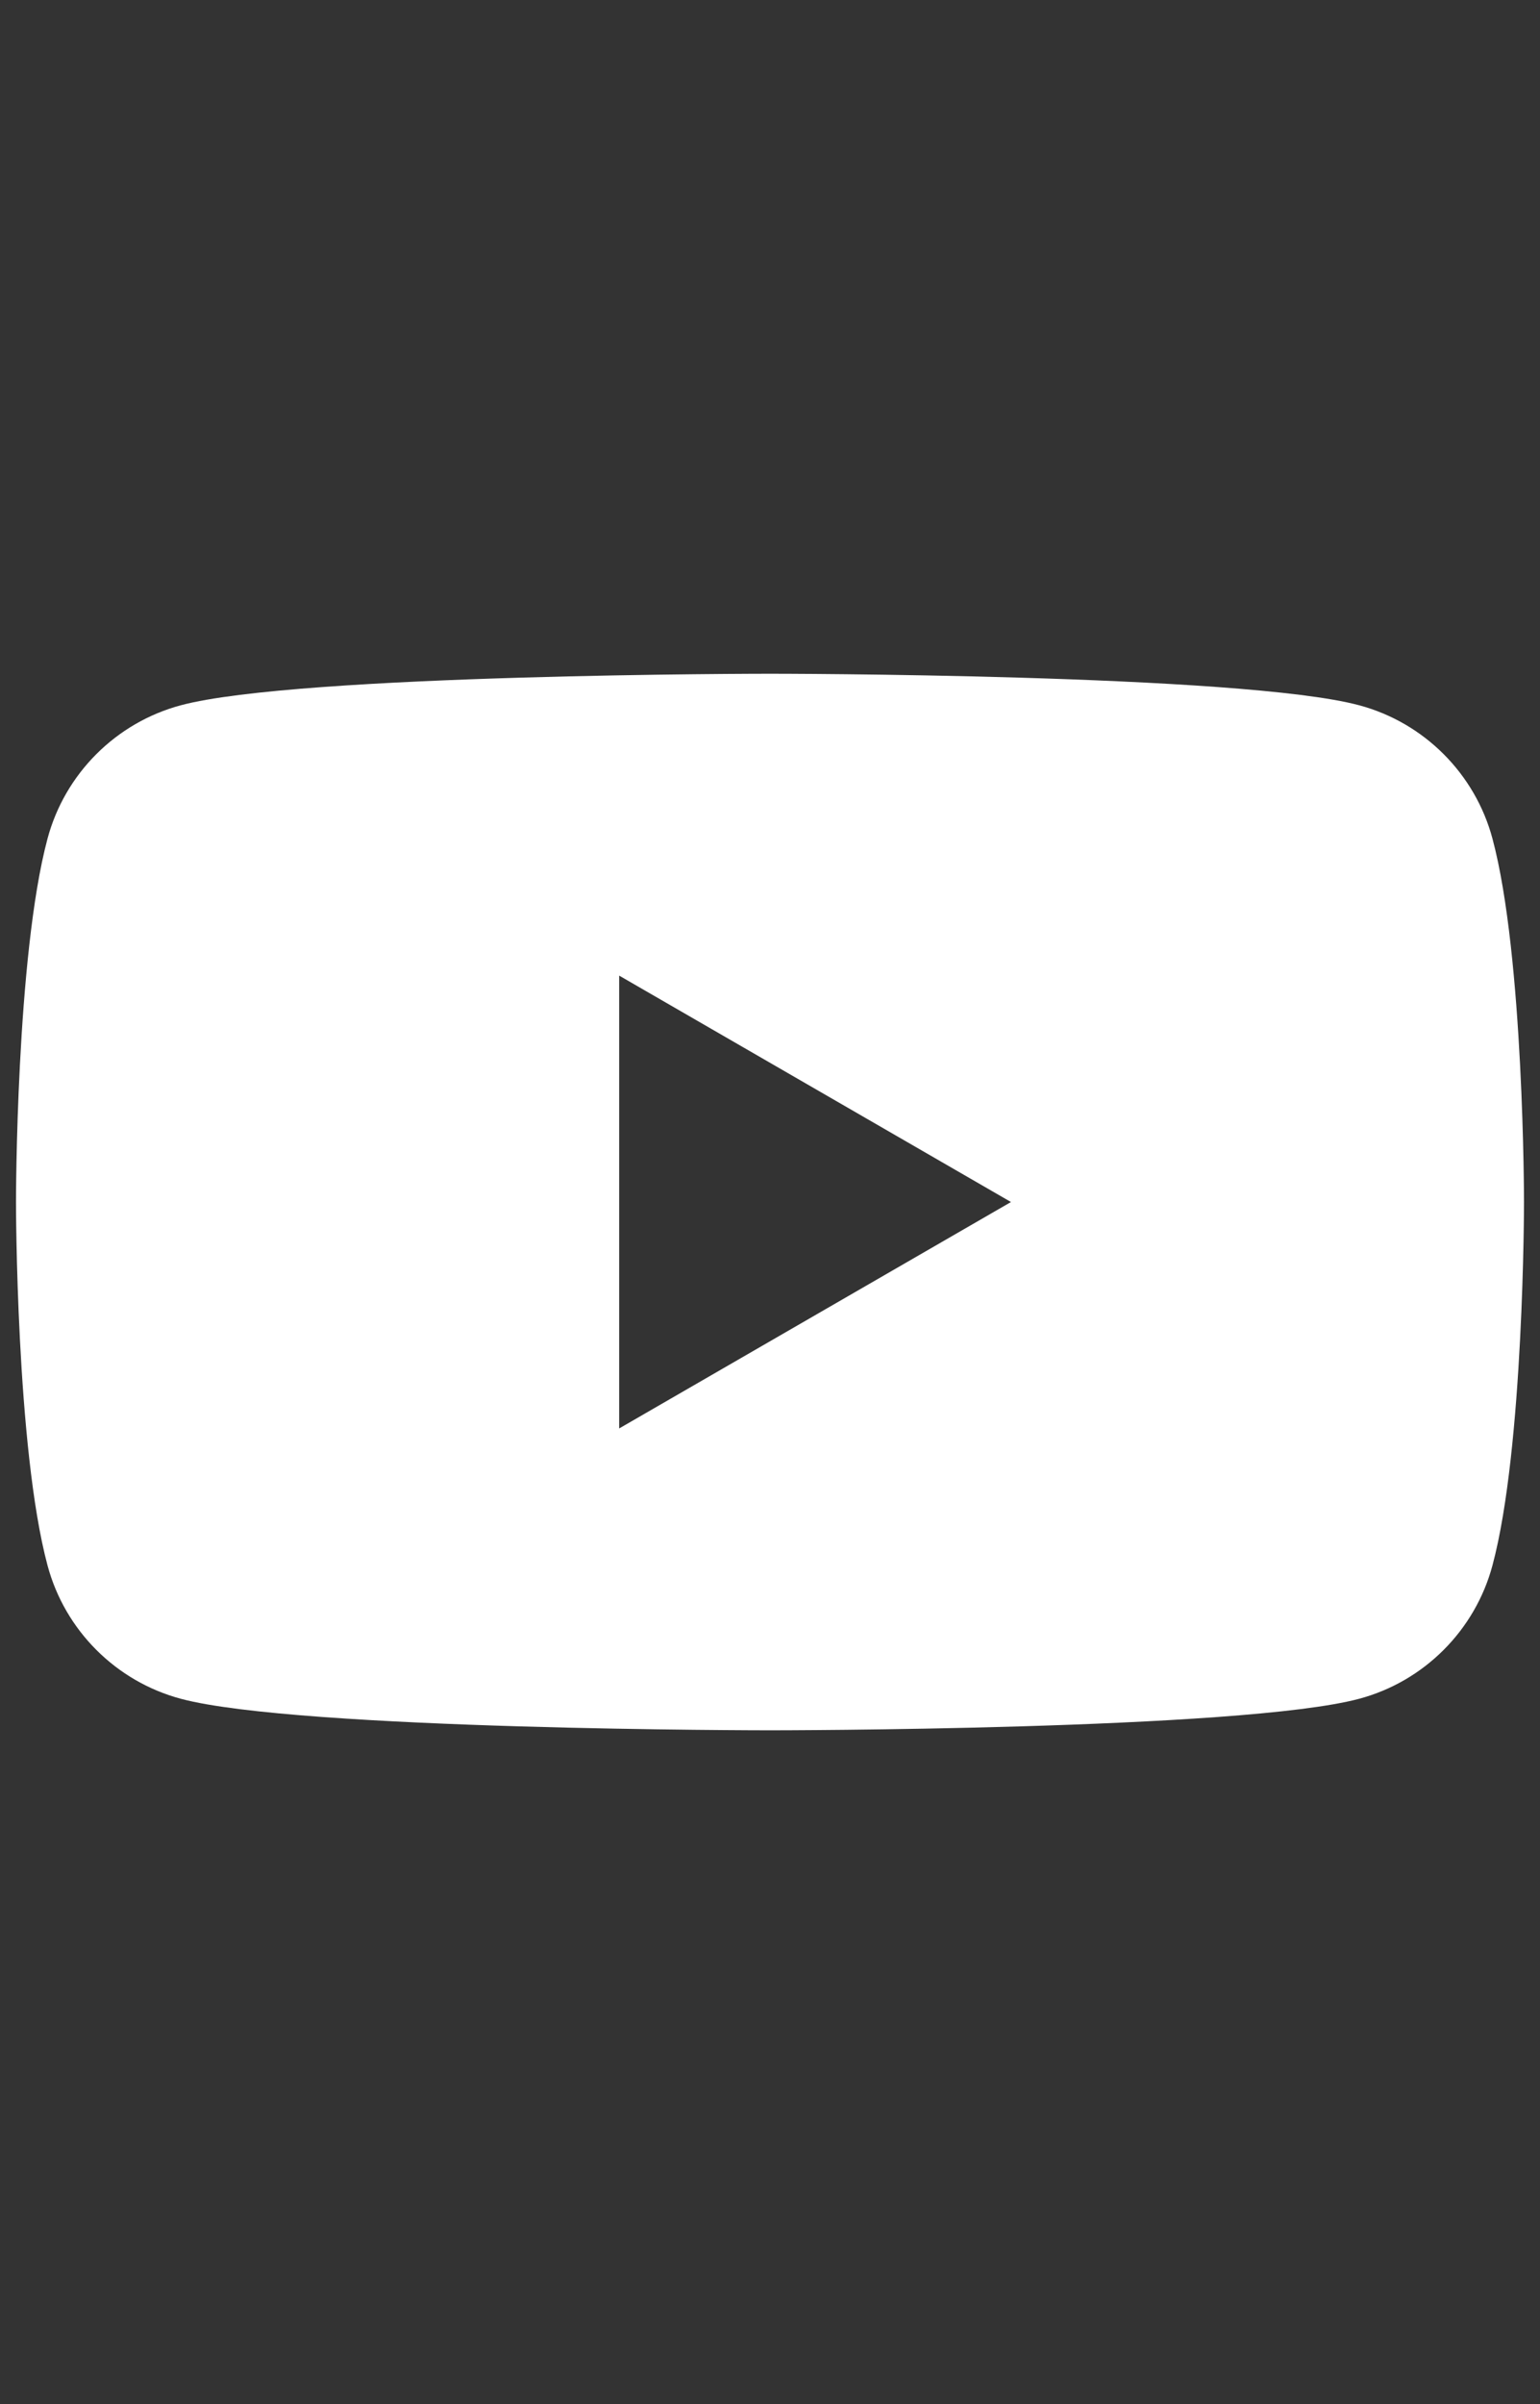
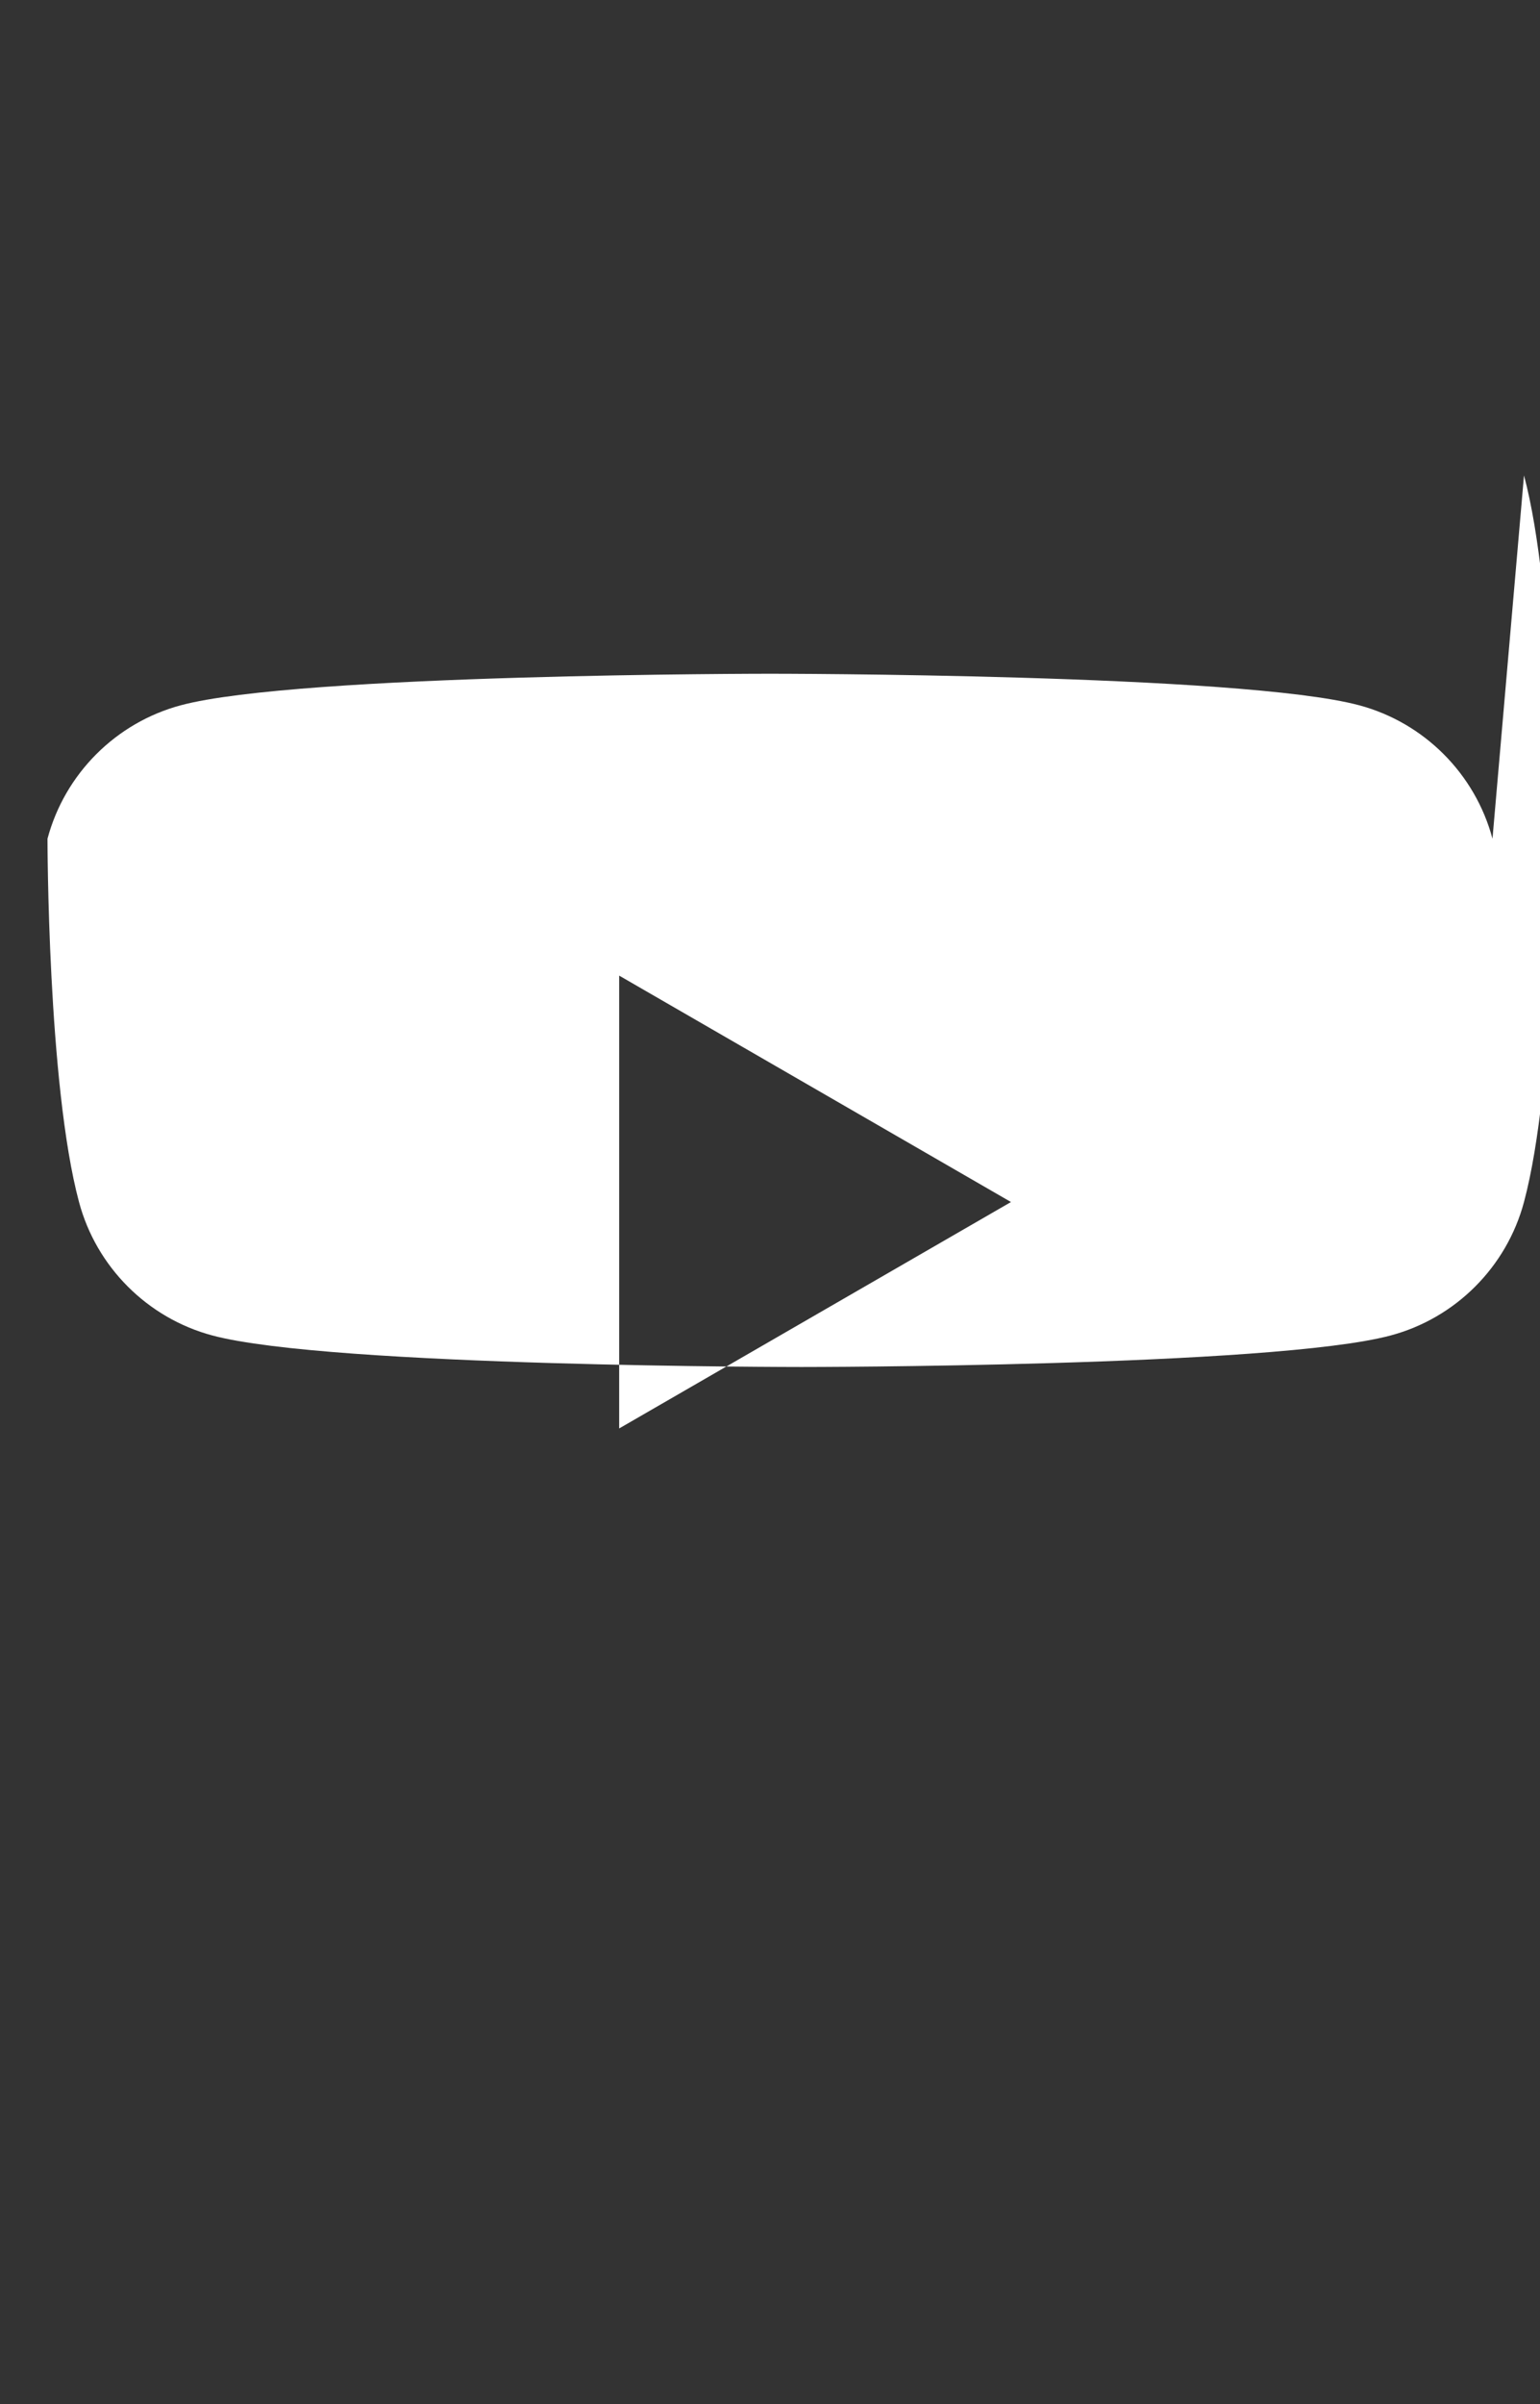
<svg xmlns="http://www.w3.org/2000/svg" width="100%" height="100%" viewBox="0 0 109 170" version="1.1" xml:space="preserve" style="fill-rule:evenodd;clip-rule:evenodd;stroke-linejoin:round;stroke-miterlimit:2;">
  <rect x="0" y="0" width="109" height="170" fill="#333333" stroke="none" />
-   <path d="M43.825,101.011l0,-32.021l27.731,16.01l-27.731,16.011Zm61.812,-41.702c-1.227,-4.592 -4.844,-8.208 -9.436,-9.436c-8.325,-2.23 -41.702,-2.23 -41.702,-2.23c0,0 -33.376,0 -41.701,2.23c-4.592,1.228 -8.209,4.844 -9.436,9.436c-2.23,8.324 -2.23,25.691 -2.23,25.691c0,0 0,17.367 2.23,25.69c1.227,4.593 4.844,8.21 9.436,9.437c8.325,2.23 41.701,2.23 41.701,2.23c0,0 33.377,0 41.702,-2.23c4.592,-1.227 8.209,-4.844 9.436,-9.437c2.231,-8.323 2.231,-25.69 2.231,-25.69c0,0 0,-17.367 -2.231,-25.691Z" style="fill:#fff;fill-rule:nonzero;" />
+   <path d="M43.825,101.011l0,-32.021l27.731,16.01l-27.731,16.011Zm61.812,-41.702c-1.227,-4.592 -4.844,-8.208 -9.436,-9.436c-8.325,-2.23 -41.702,-2.23 -41.702,-2.23c0,0 -33.376,0 -41.701,2.23c-4.592,1.228 -8.209,4.844 -9.436,9.436c0,0 0,17.367 2.23,25.69c1.227,4.593 4.844,8.21 9.436,9.437c8.325,2.23 41.701,2.23 41.701,2.23c0,0 33.377,0 41.702,-2.23c4.592,-1.227 8.209,-4.844 9.436,-9.437c2.231,-8.323 2.231,-25.69 2.231,-25.69c0,0 0,-17.367 -2.231,-25.691Z" style="fill:#fff;fill-rule:nonzero;" />
</svg>